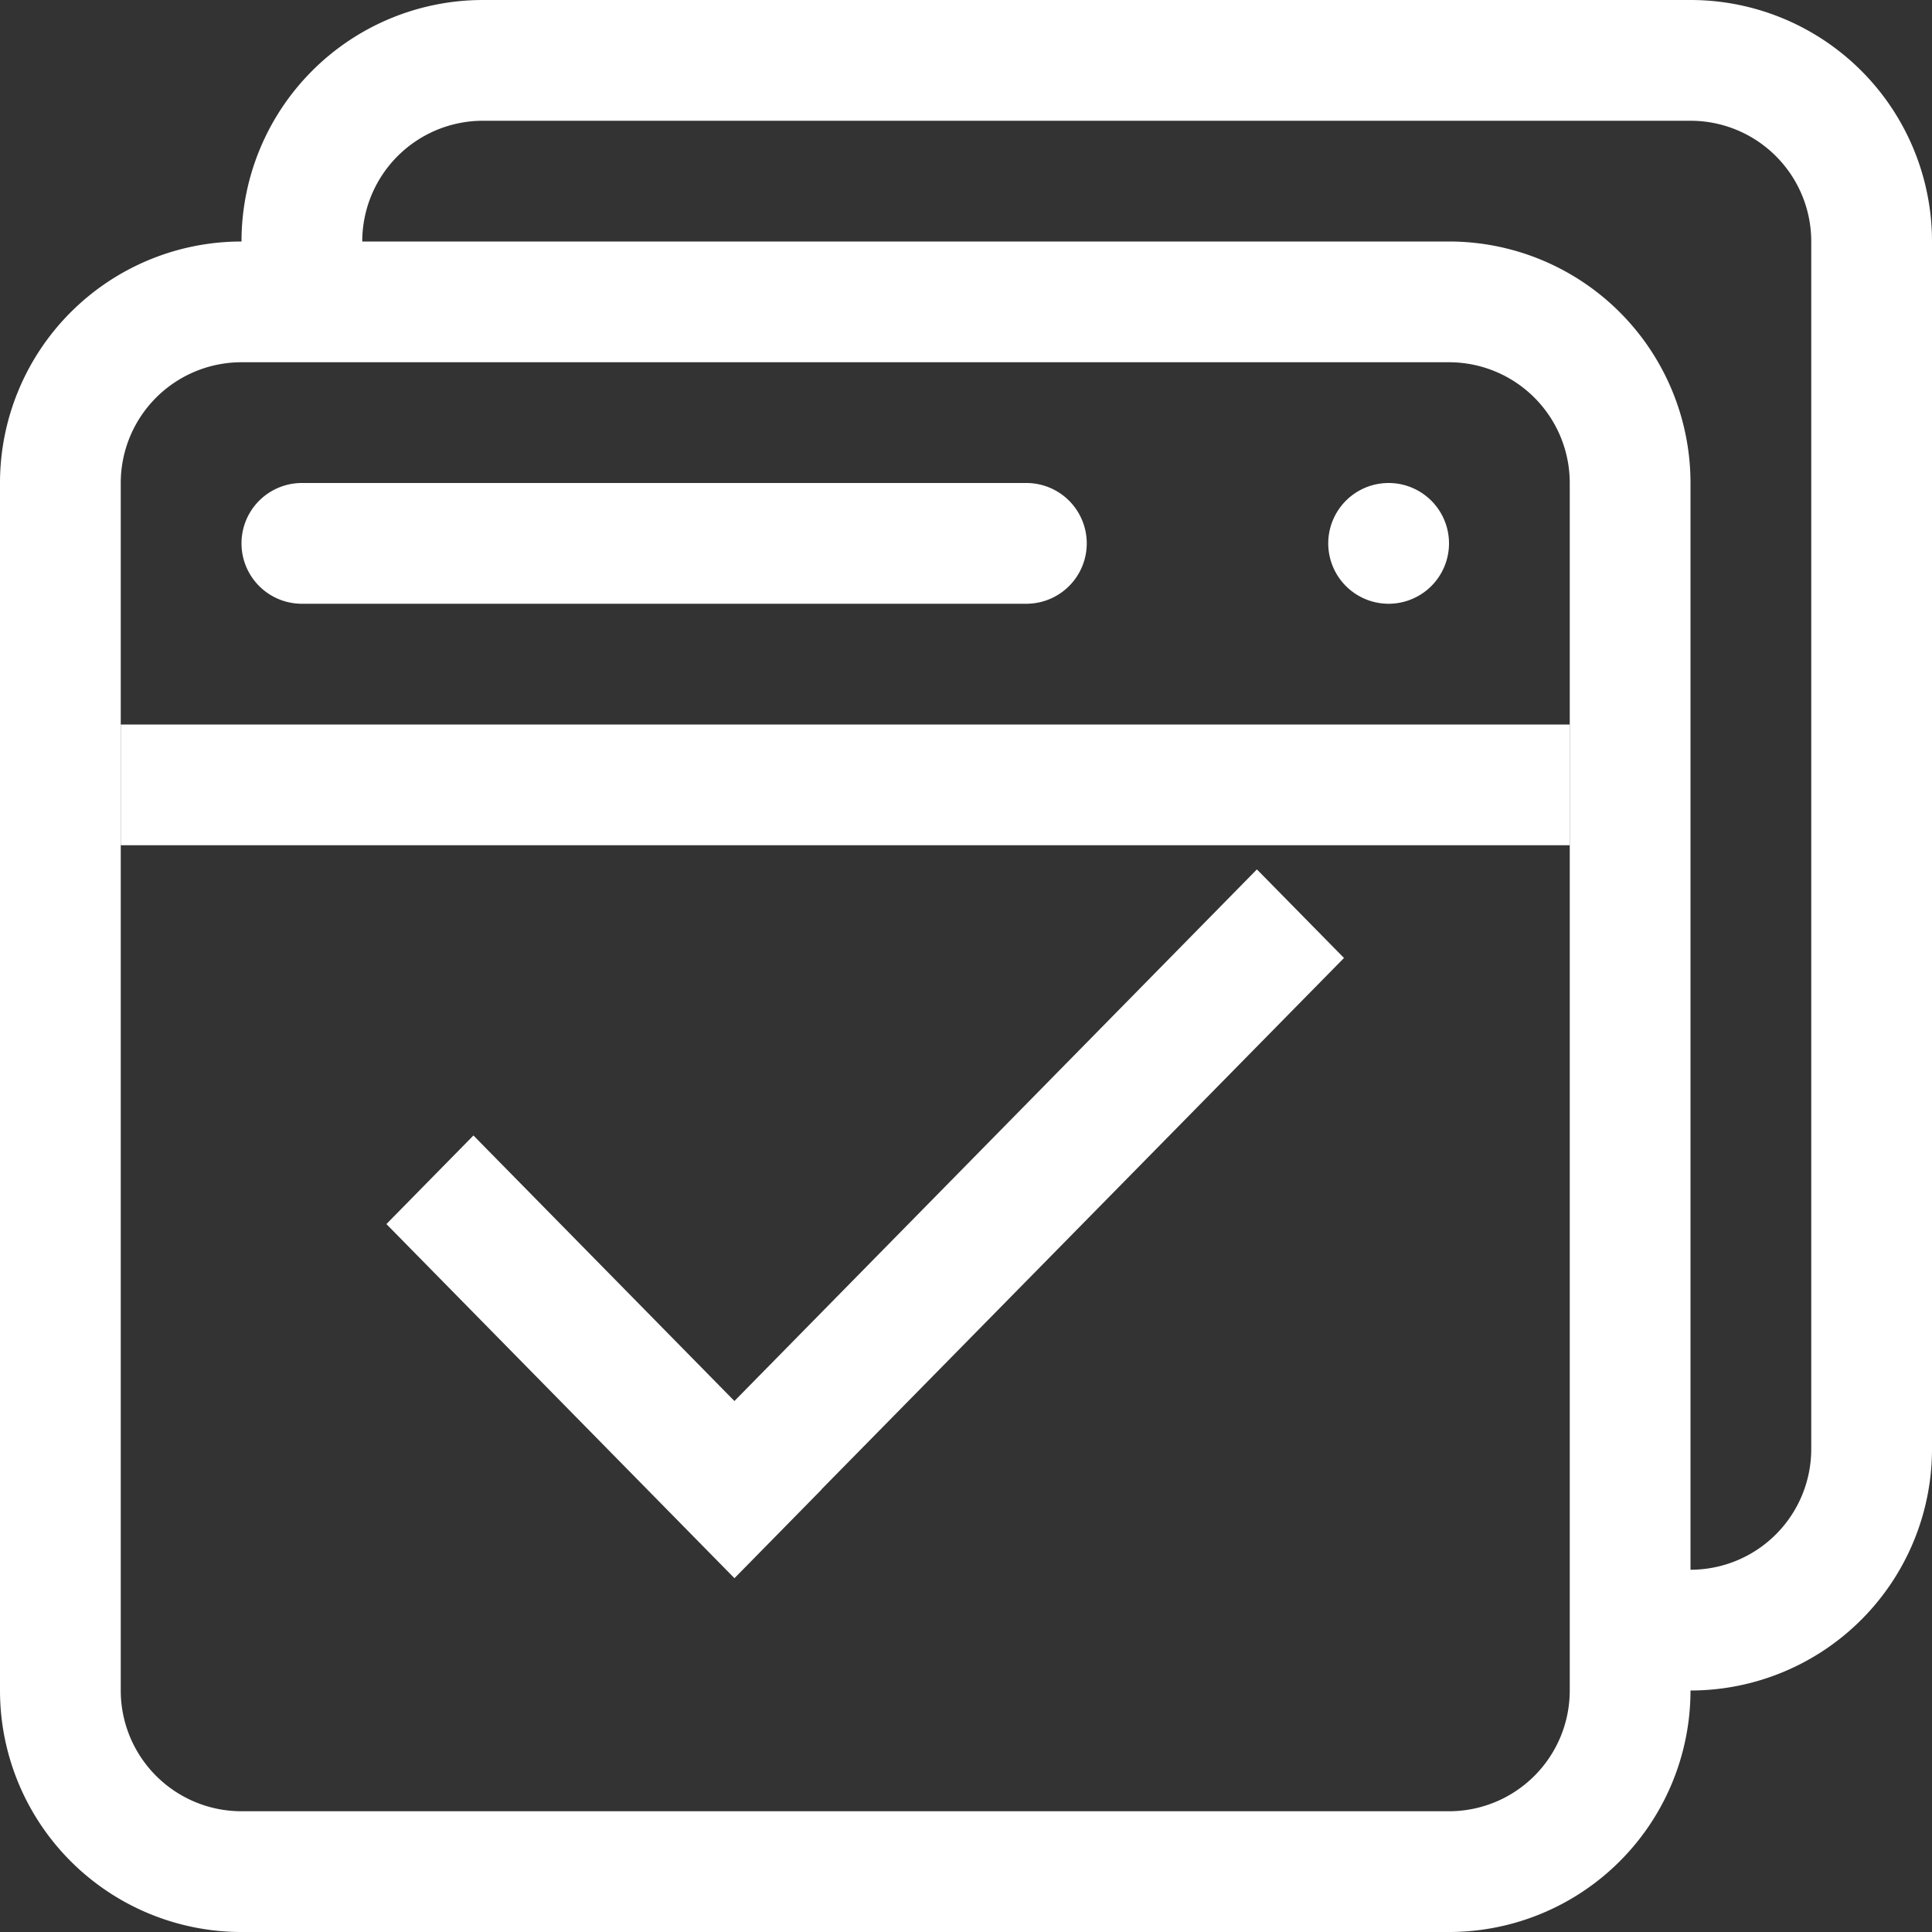
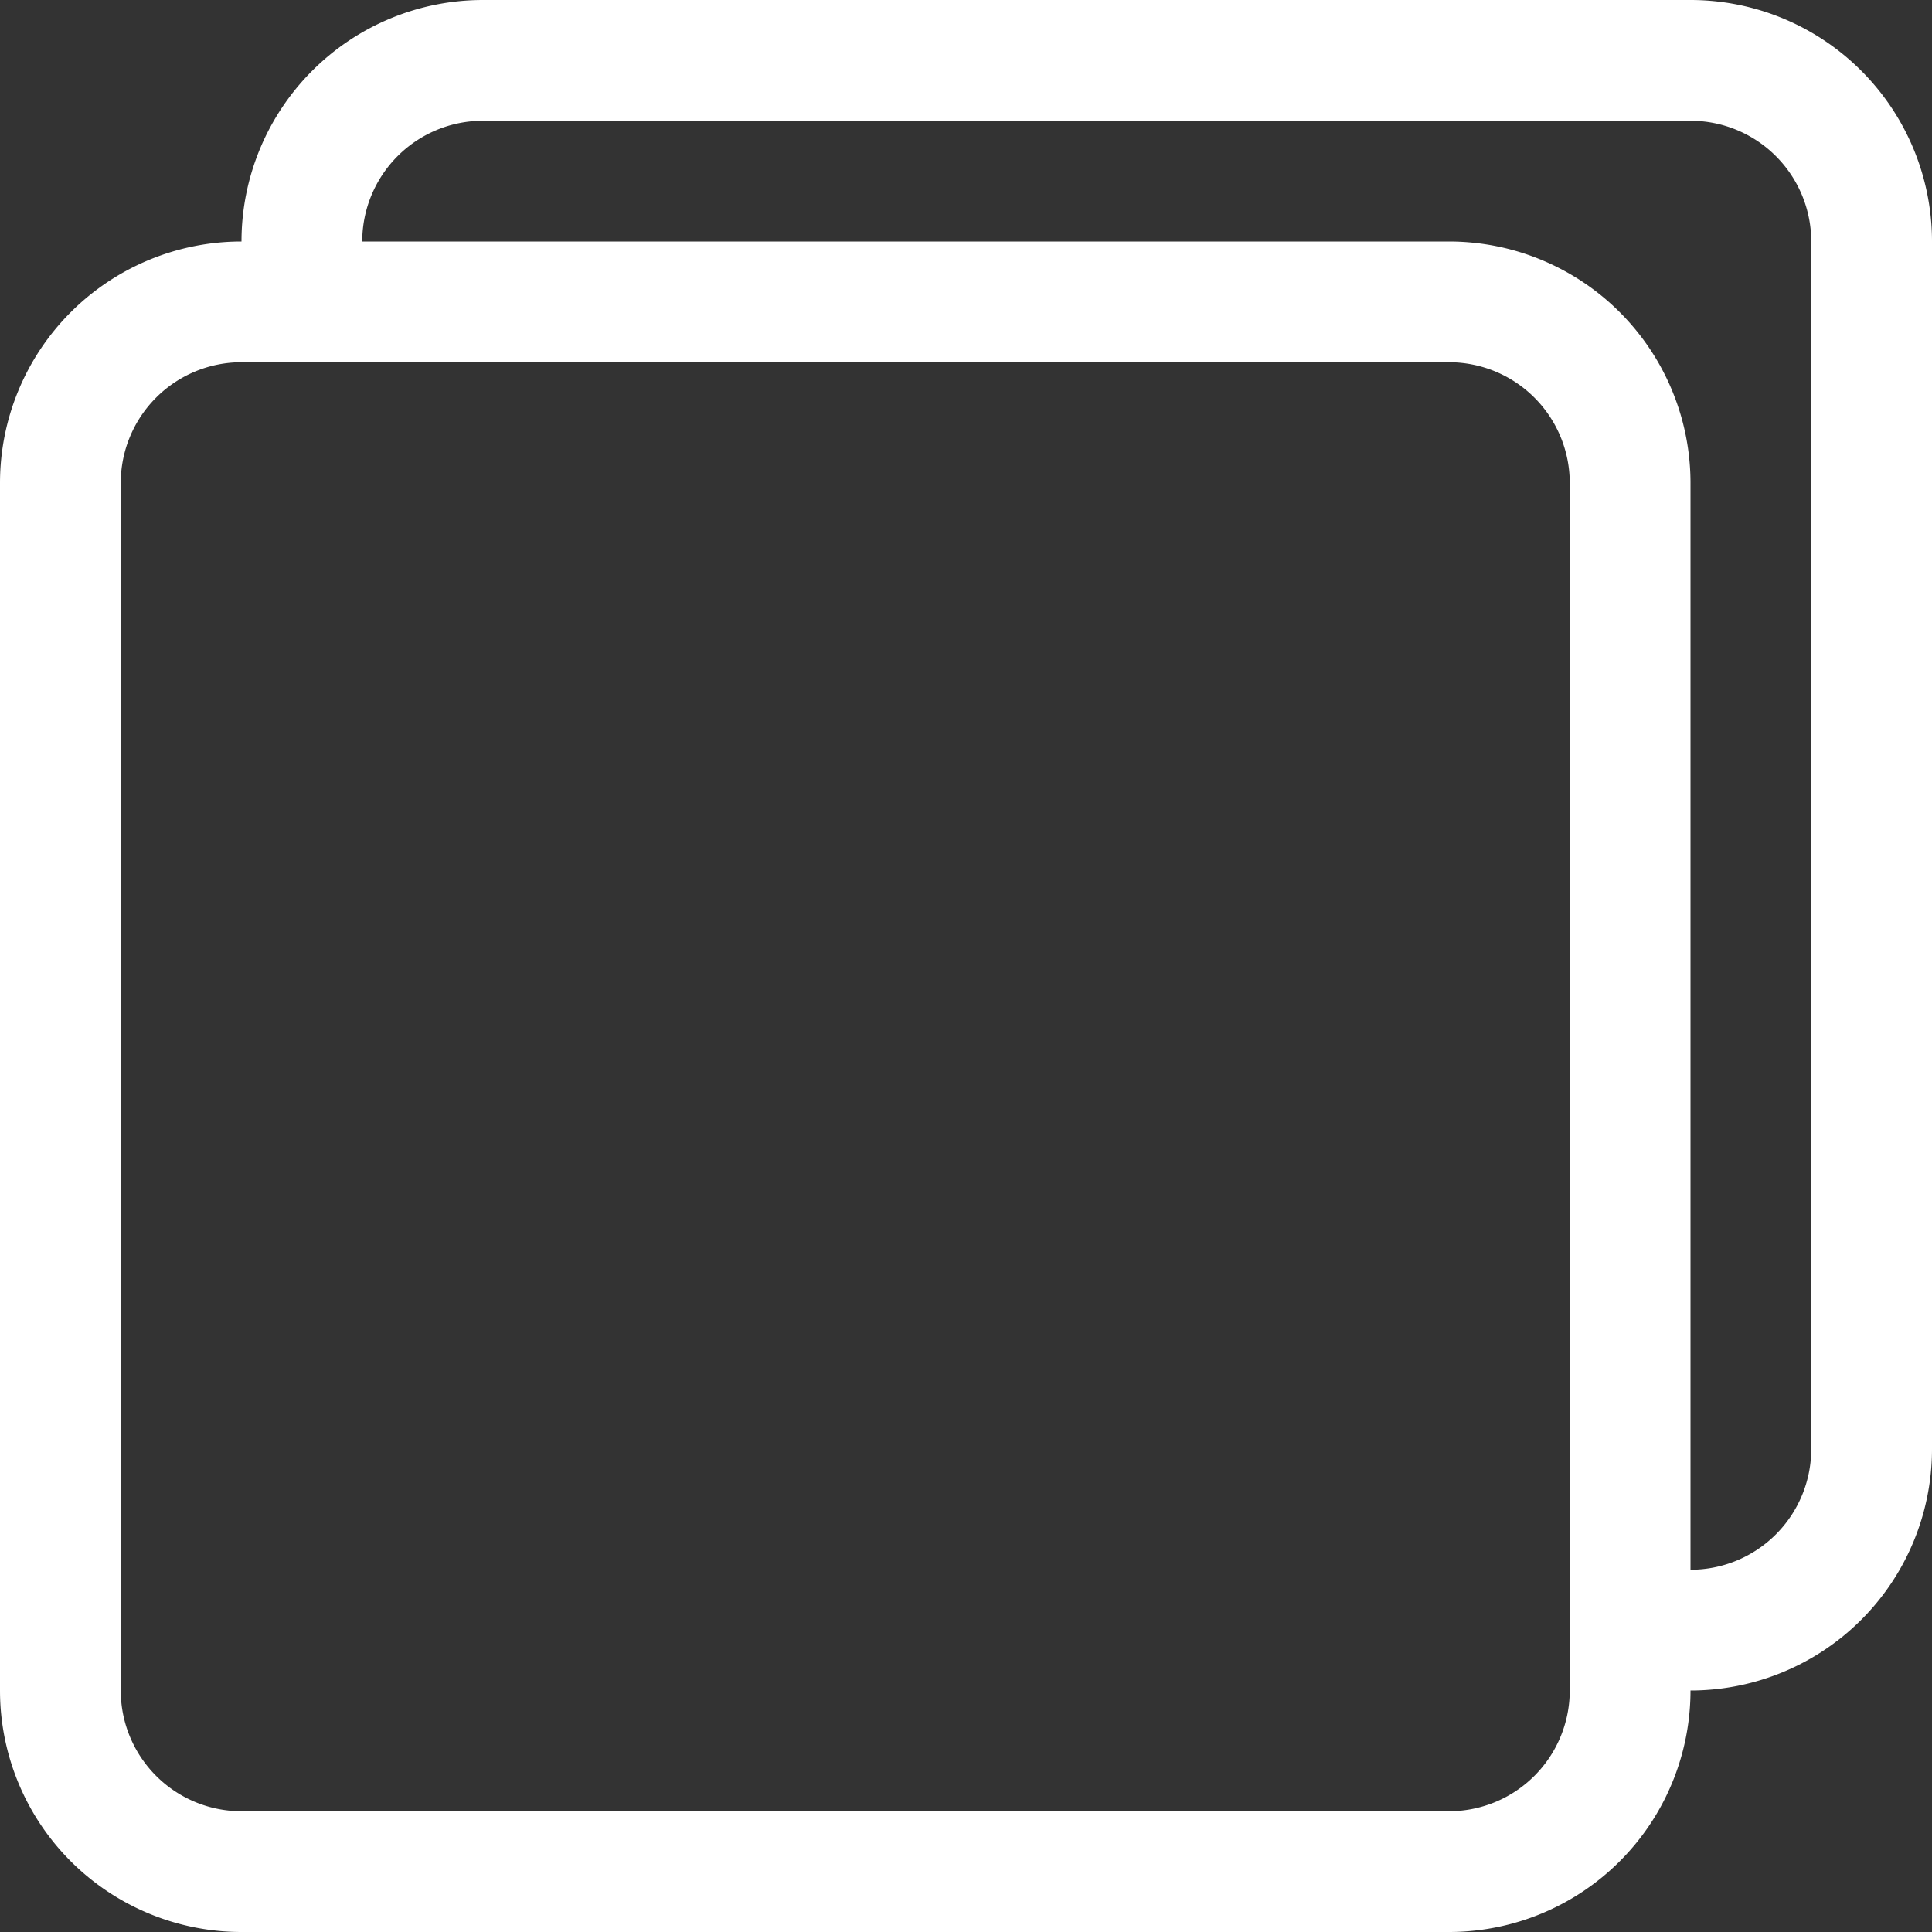
<svg xmlns="http://www.w3.org/2000/svg" t="1597284793766" class="icon" viewBox="0 0 1024 1024" version="1.1" p-id="3317" width="50" height="50">
  <rect x="0" y="0" width="1024" height="1024" fill="#333333" stroke="none" />
  <defs>
    <style type="text/css" />
  </defs>
  <path d="M896 896l-45.44-45.133A63.821 63.821 0 0 1 896 832a64 64 0 0 0 64-64V128A64 64 0 0 0 896 64H256A64 64 0 0 0 192 128v5.453c0 17.587-7.04 33.536-18.56 45.107L128 133.453V128a128 128 0 0 1 128-128h640a128 128 0 0 1 128 128v640a128 128 0 0 1-128 128zM64 256v640A64 64 0 0 0 128 960h640a64 64 0 0 0 64-64V256A64 64 0 0 0 768 192H128A64 64 0 0 0 64 256zM768 128a128 128 0 0 1 128 128v640a128 128 0 0 1-128 128H128a128 128 0 0 1-128-128V256a128 128 0 0 1 128-128h640z" fill="#ffffff" p-id="3318" />
-   <path d="M160 256h384a32 32 0 0 1 0 64h-384a32 32 0 0 1 0-64z m576 64a32 32 0 1 1 0-64 32 32 0 0 1 0 64zM64 384h768v64h-768V384z" fill="#ffffff" p-id="3319" />
-   <path d="M389.248 742.579L666.189 460.8l46.157 46.95-276.992 281.702 0.051 0.077-46.131 46.95L204.8 648.781l46.131-46.95 138.317 140.723z" fill="#ffffff" p-id="3320" />
</svg>